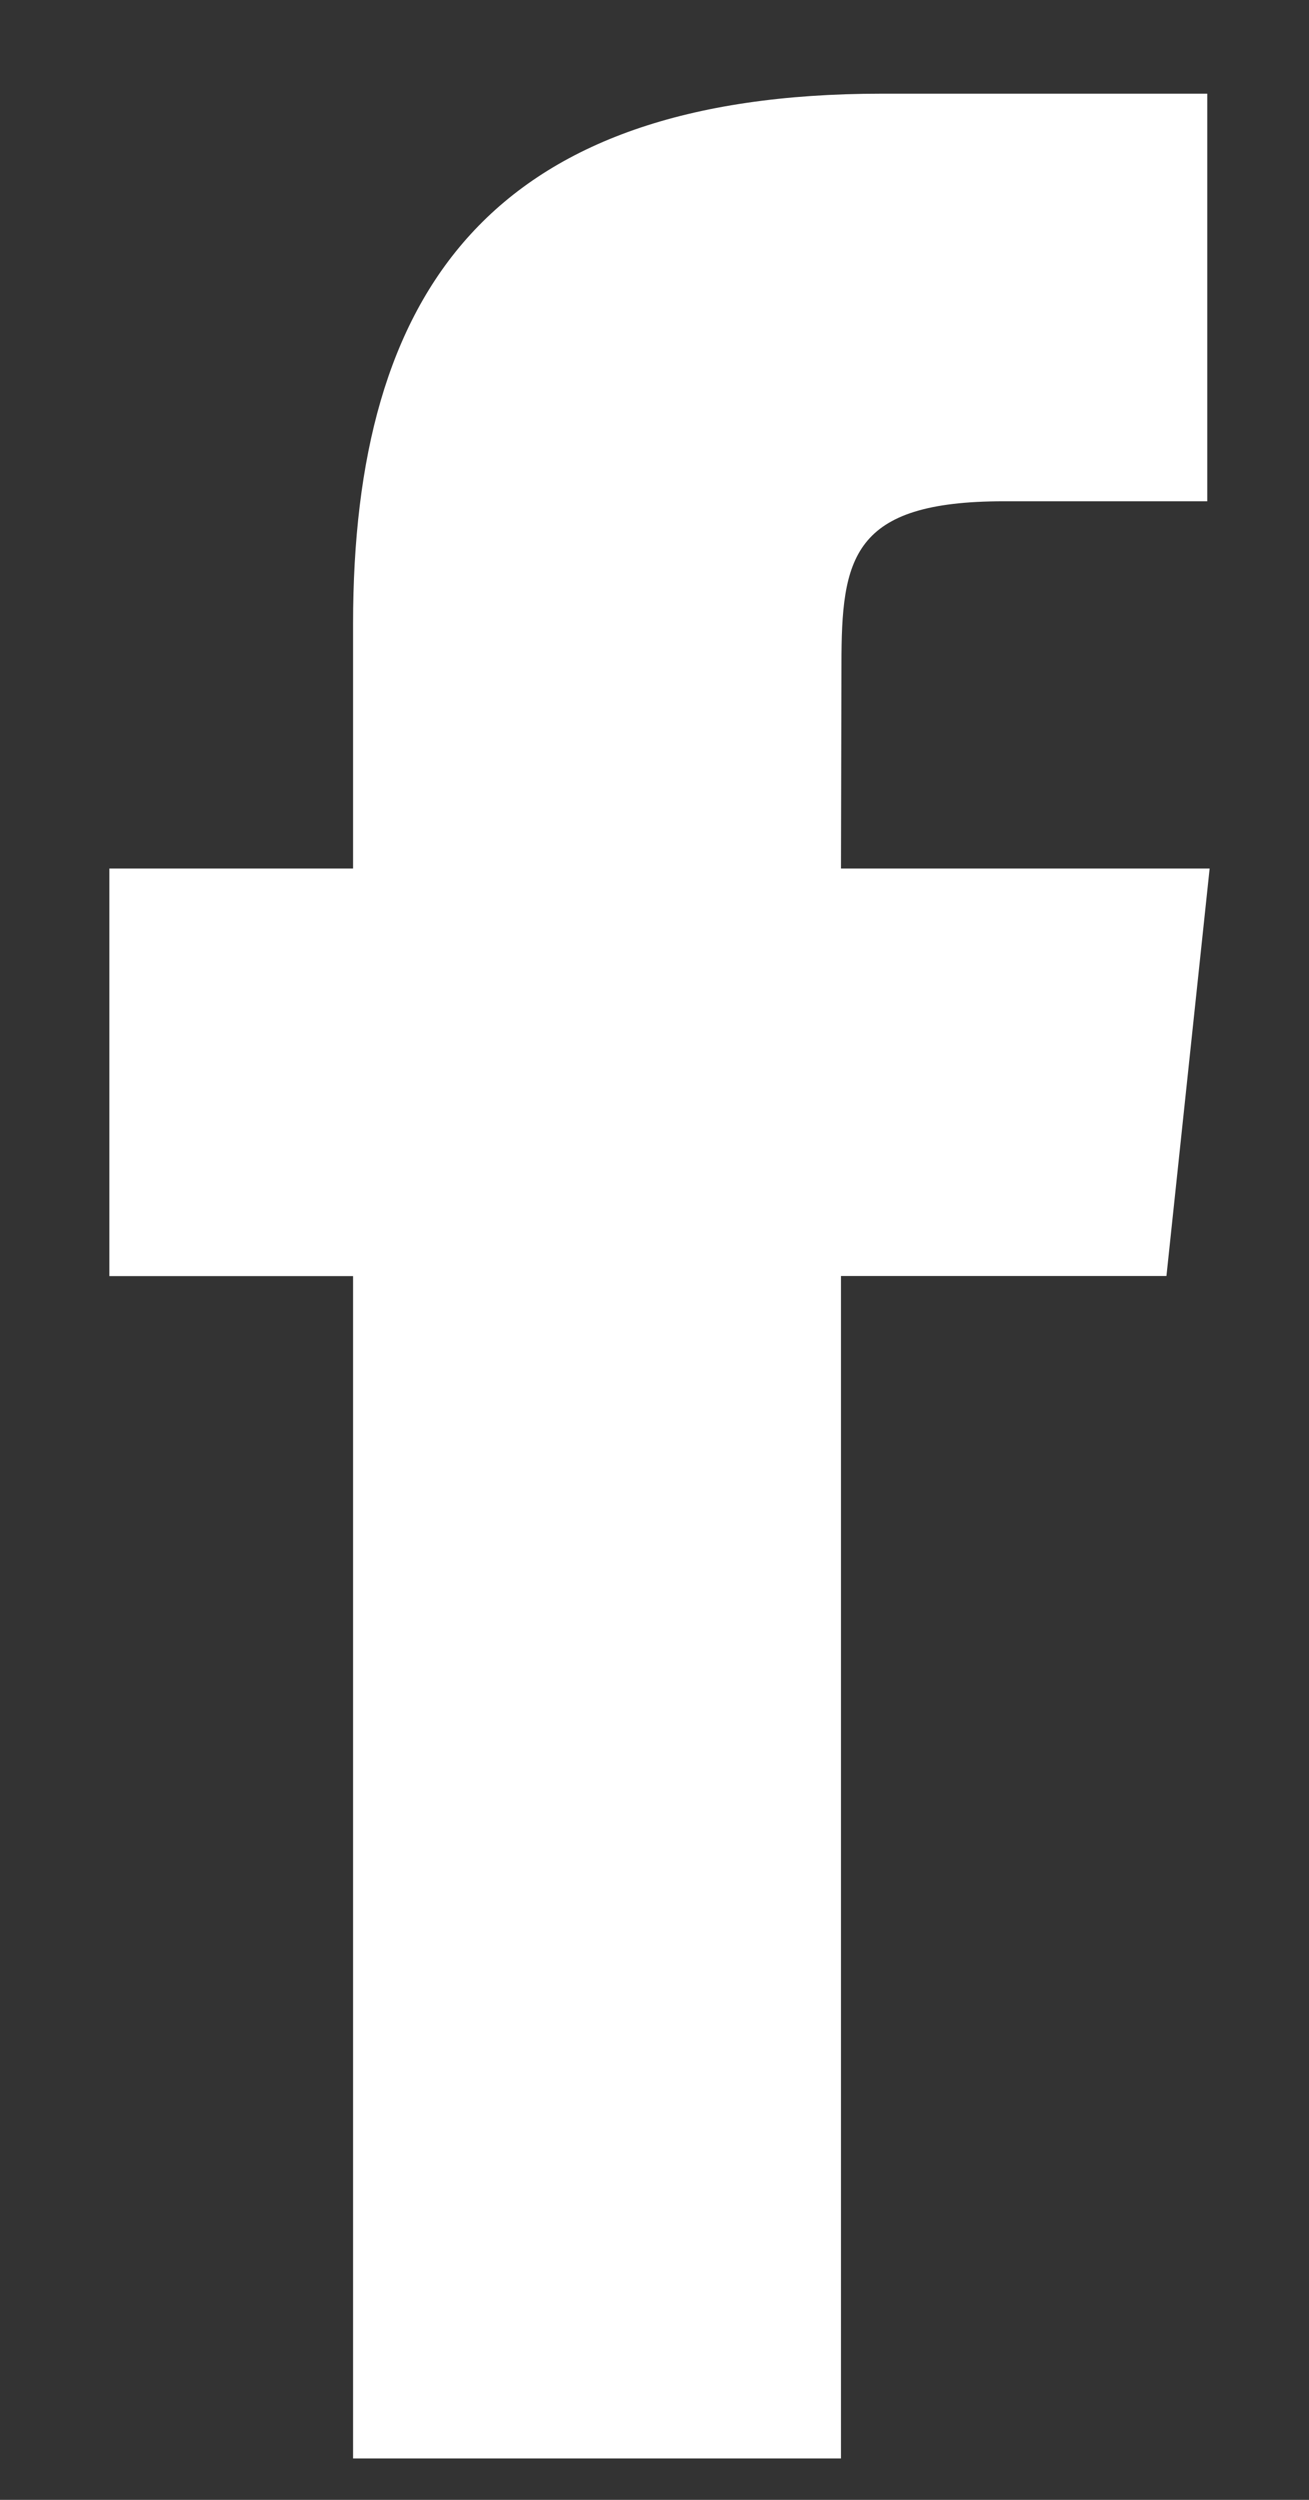
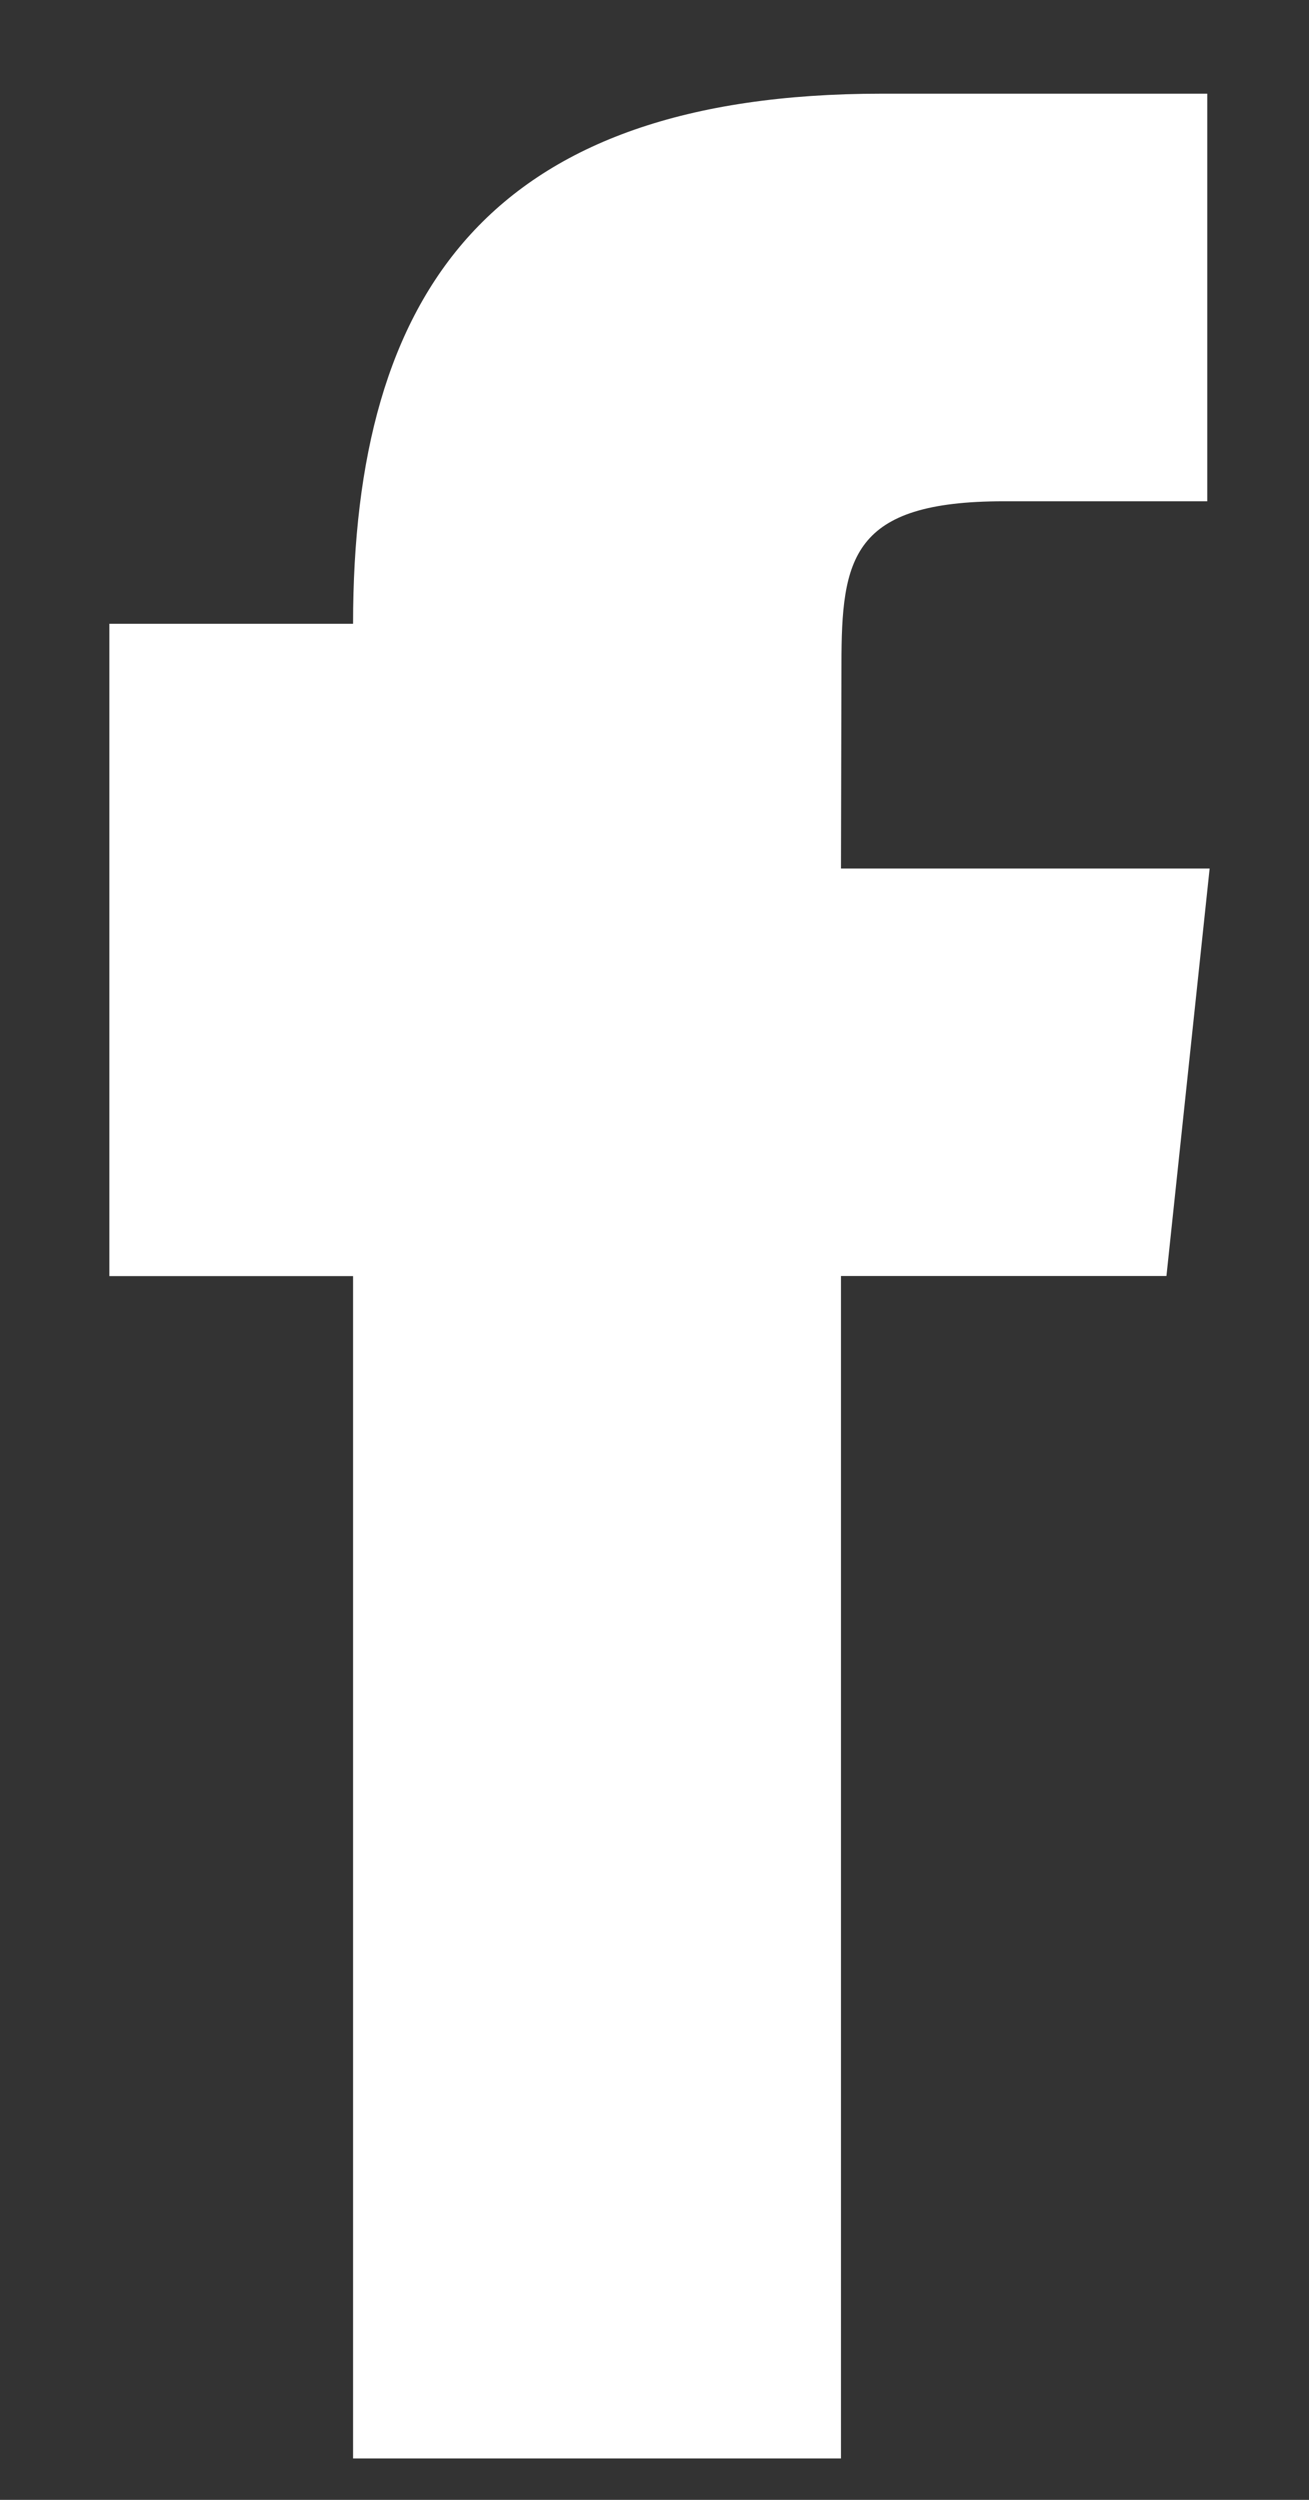
<svg xmlns="http://www.w3.org/2000/svg" width="11" height="21" viewBox="0 0 11 21" fill="none">
  <rect x="0" y="0" width="11" height="21" fill="#333333" stroke="none" />
-   <path d="M2.967 20.652H7.067V10.719H9.802L10.165 7.296H7.067L7.071 5.582C7.071 4.689 7.156 4.211 8.435 4.211H10.145V0.787H7.409C4.124 0.787 2.967 2.448 2.967 5.24V7.296H0.919V10.72H2.967V20.652Z" fill="white" />
+   <path d="M2.967 20.652H7.067V10.719H9.802L10.165 7.296H7.067L7.071 5.582C7.071 4.689 7.156 4.211 8.435 4.211H10.145V0.787H7.409C4.124 0.787 2.967 2.448 2.967 5.24H0.919V10.72H2.967V20.652Z" fill="white" />
</svg>